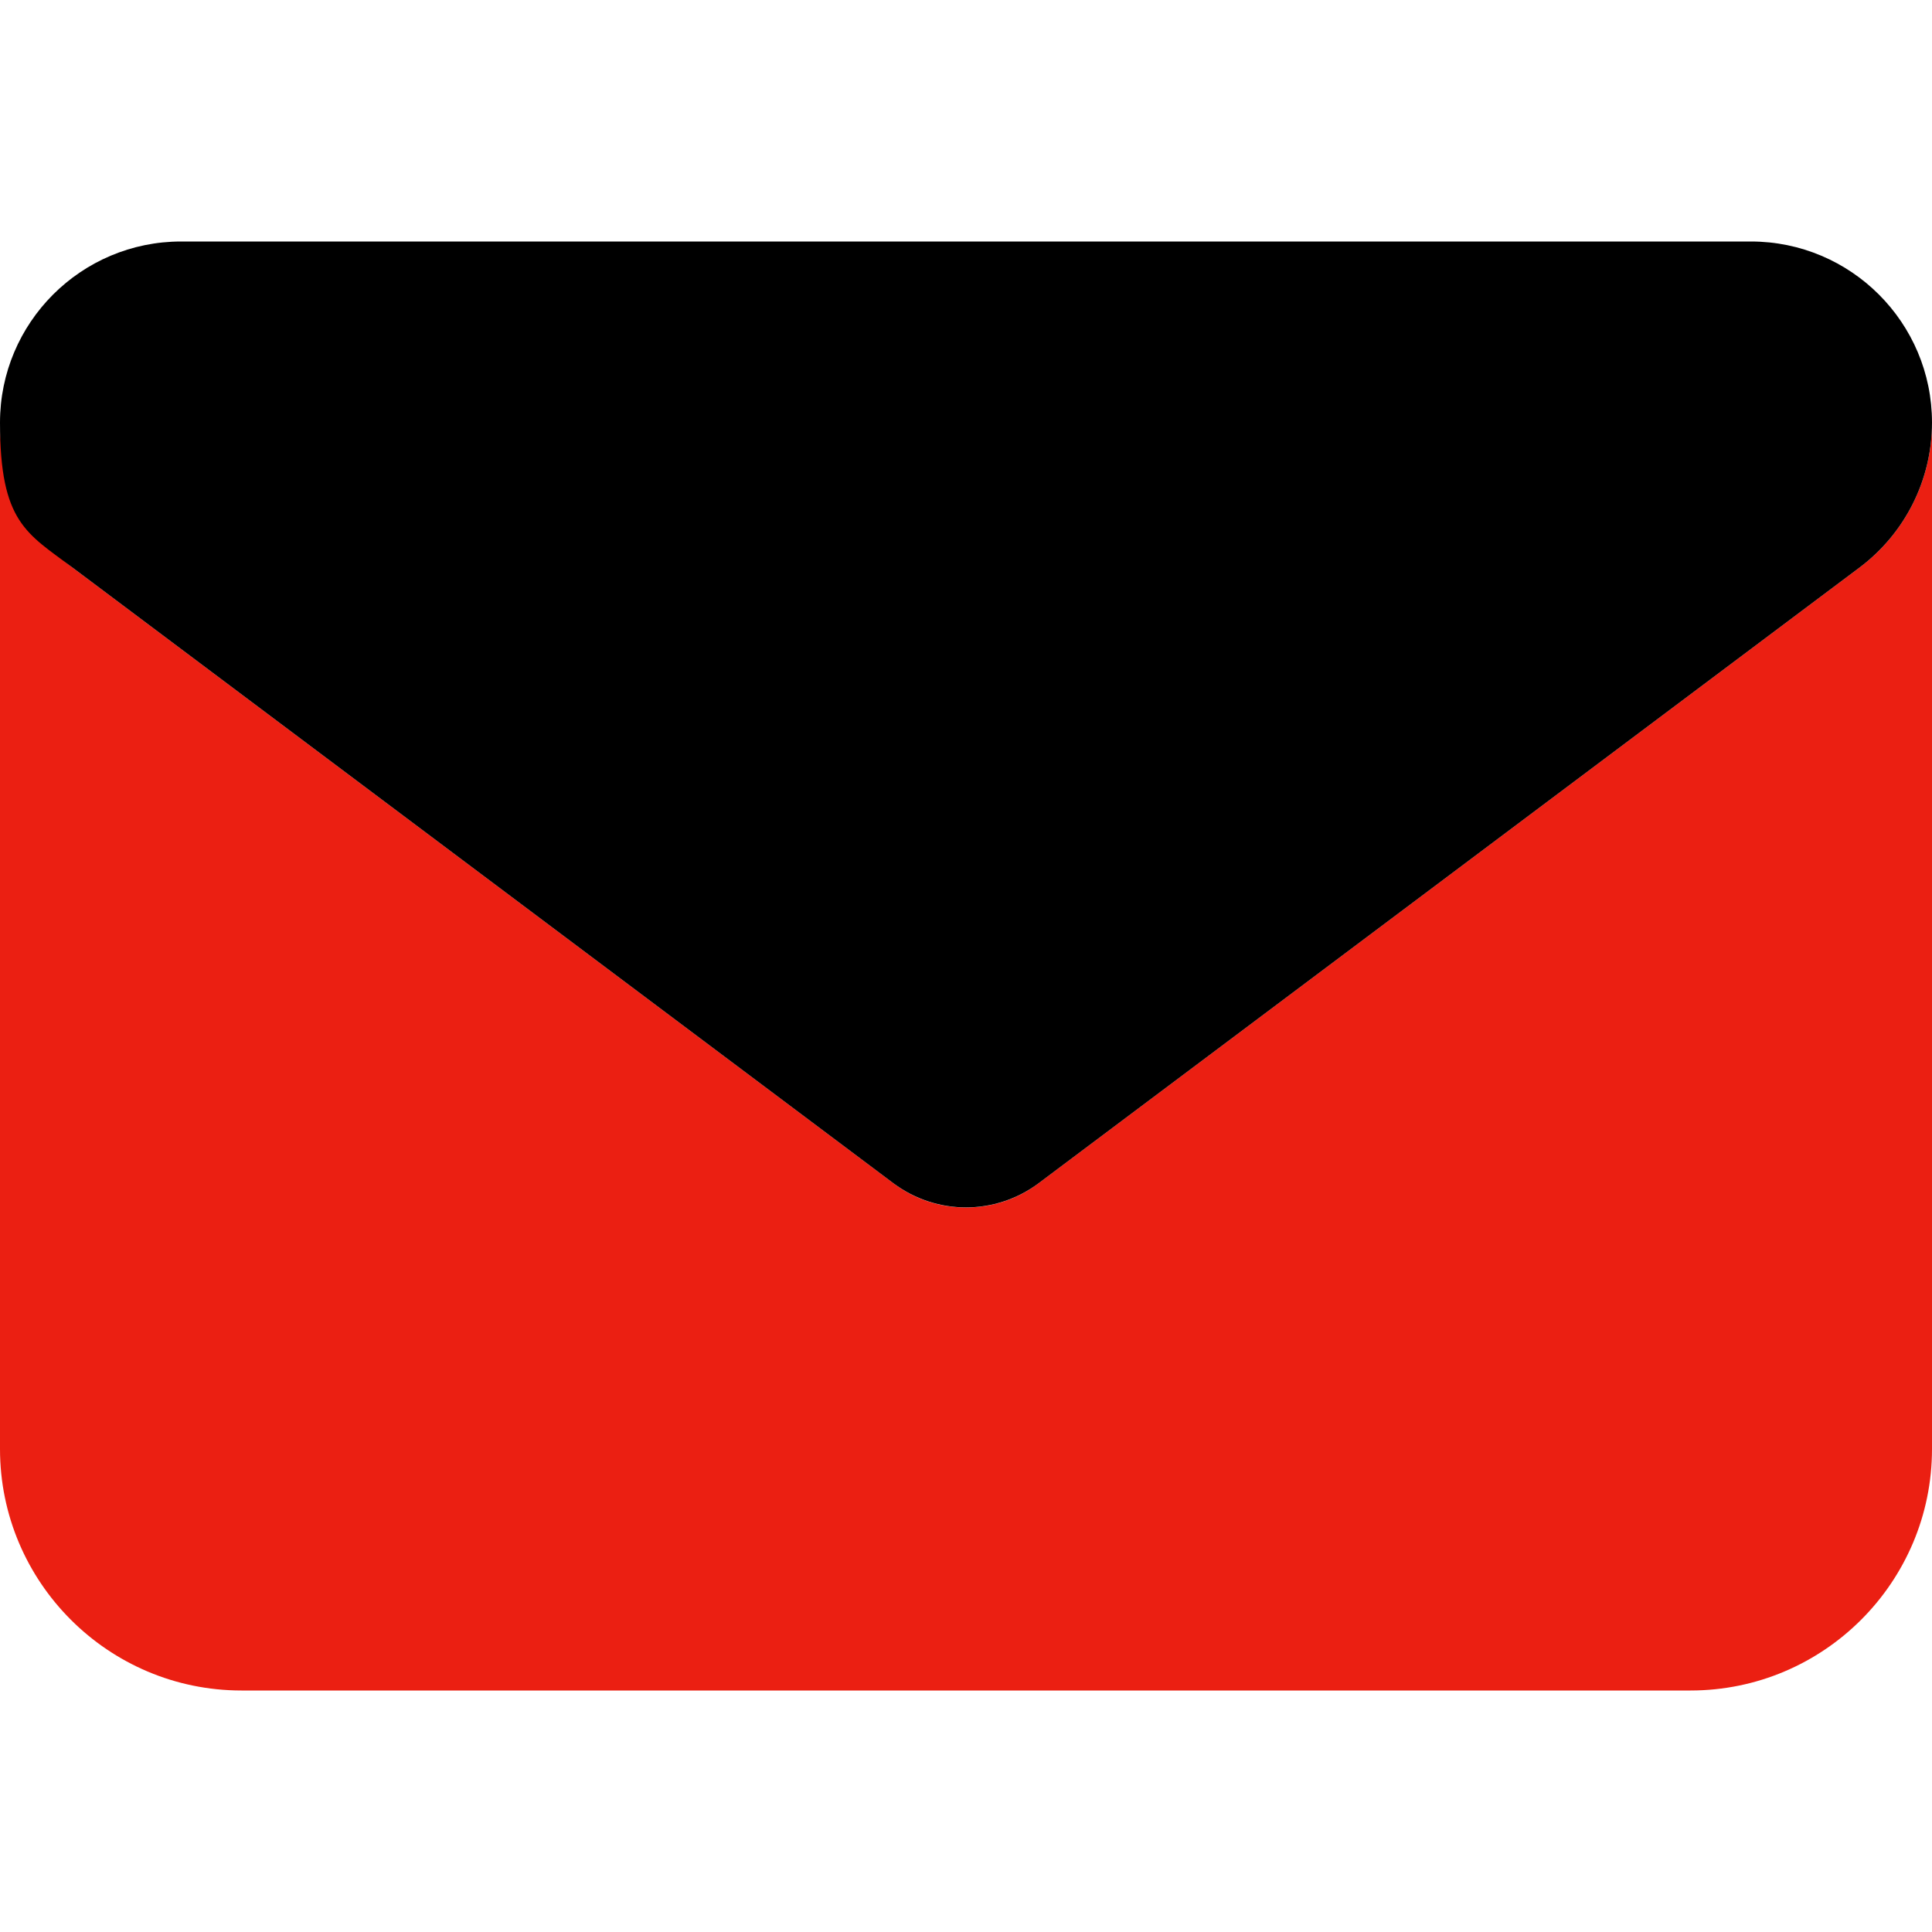
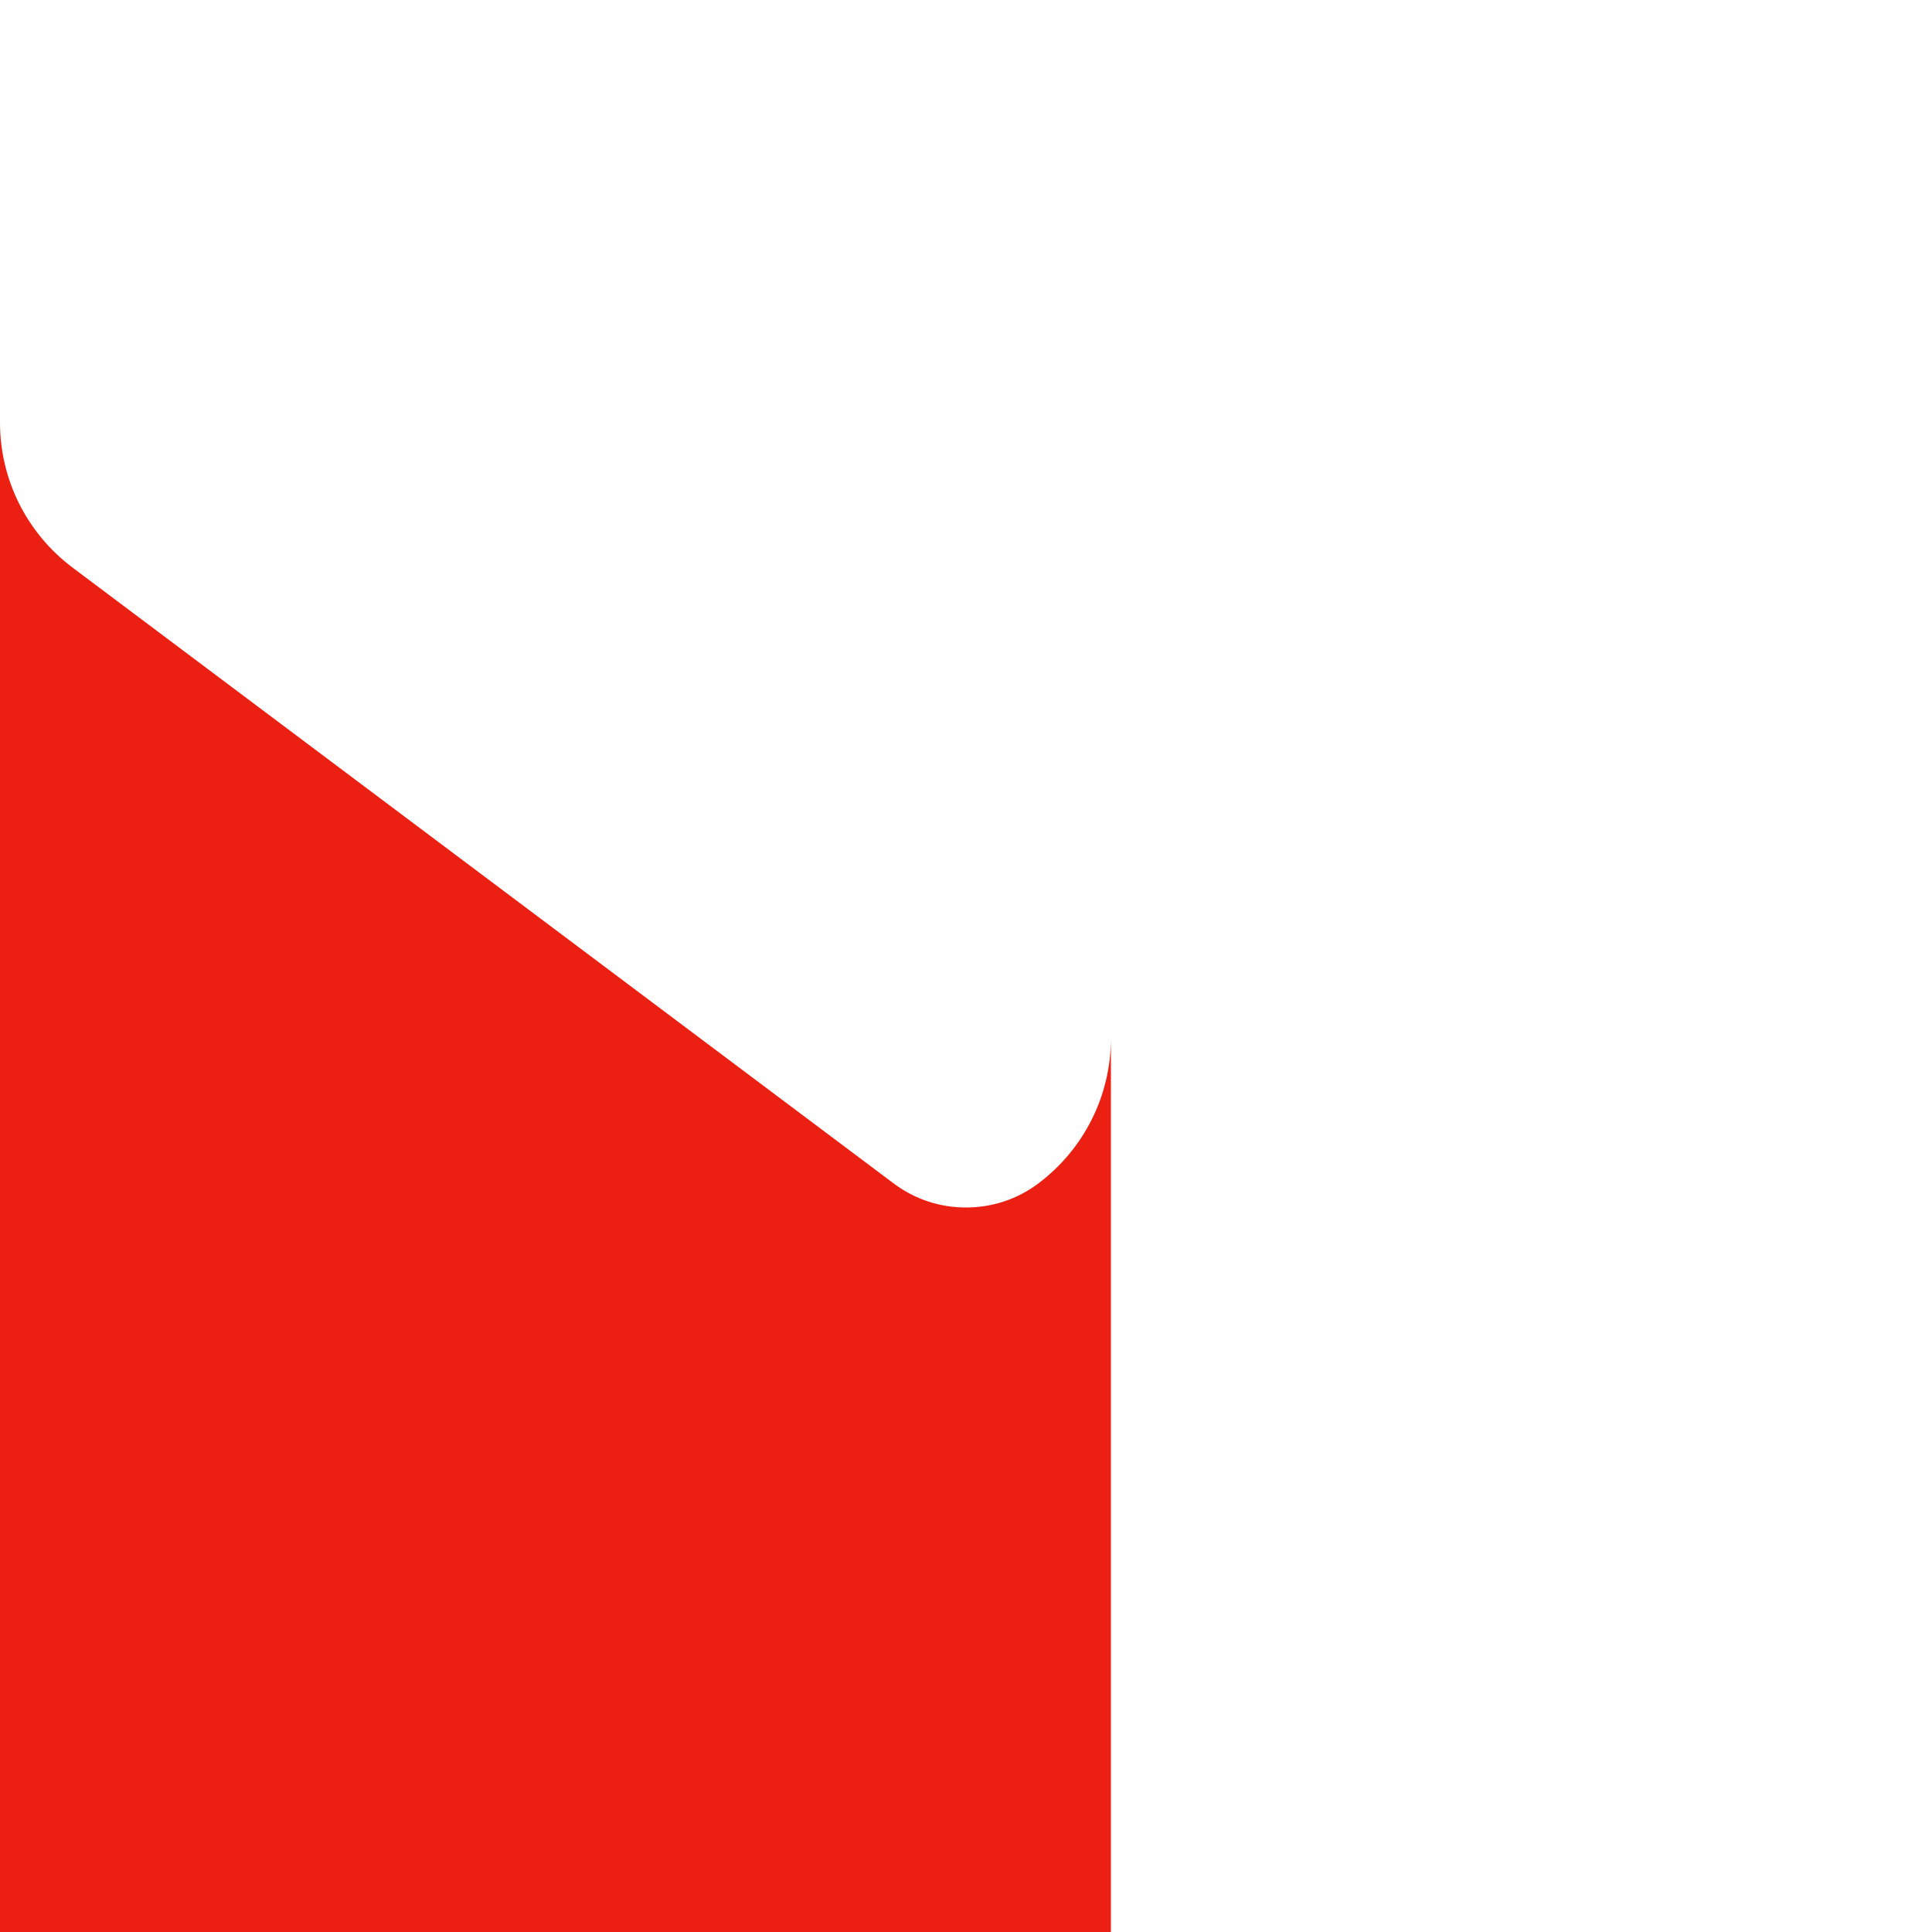
<svg xmlns="http://www.w3.org/2000/svg" id="Calque_1" version="1.1" viewBox="0 0 512 512">
  <defs>
    <style>
      .st0 {
        fill: #eb1f12;
        isolation: isolate;
      }
    </style>
  </defs>
-   <path class="st0" d="M0,112c0,15.1,7.1,29.3,19.2,38.4l217.6,163.2c5.7,4.3,12.4,6.4,19.2,6.4s13.5-2.1,19.2-6.4l217.6-163.2c12.1-9.1,19.2-23.3,19.2-38.4v272c0,35.3-28.7,64-64,64H64c-35.3,0-64-28.7-64-64V112Z" />
-   <path d="M48,64C21.5,64,0,85.5,0,112s7.1,29.3,19.2,38.4l217.6,163.2c11.4,8.5,27,8.5,38.4,0l217.6-163.2c12.1-9.1,19.2-23.3,19.2-38.4,0-26.5-21.5-48-48-48H48Z" />
+   <path class="st0" d="M0,112c0,15.1,7.1,29.3,19.2,38.4l217.6,163.2c5.7,4.3,12.4,6.4,19.2,6.4s13.5-2.1,19.2-6.4c12.1-9.1,19.2-23.3,19.2-38.4v272c0,35.3-28.7,64-64,64H64c-35.3,0-64-28.7-64-64V112Z" />
</svg>